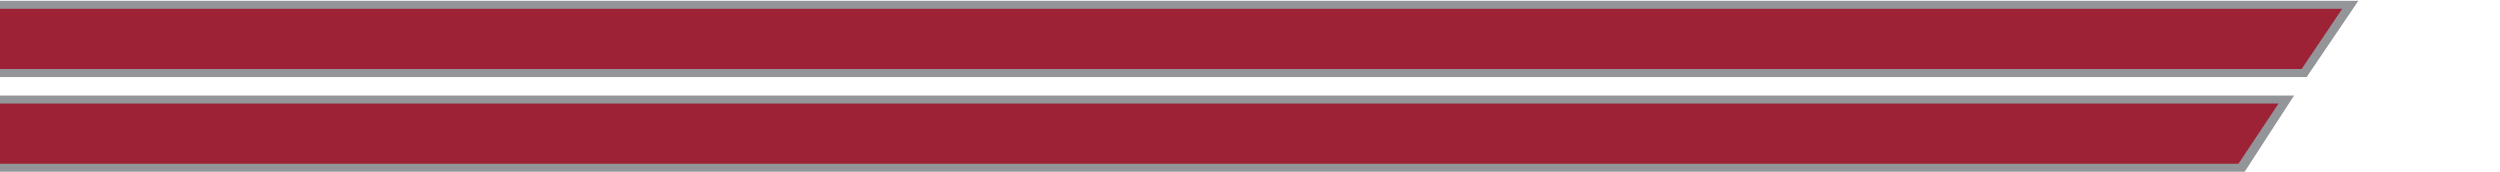
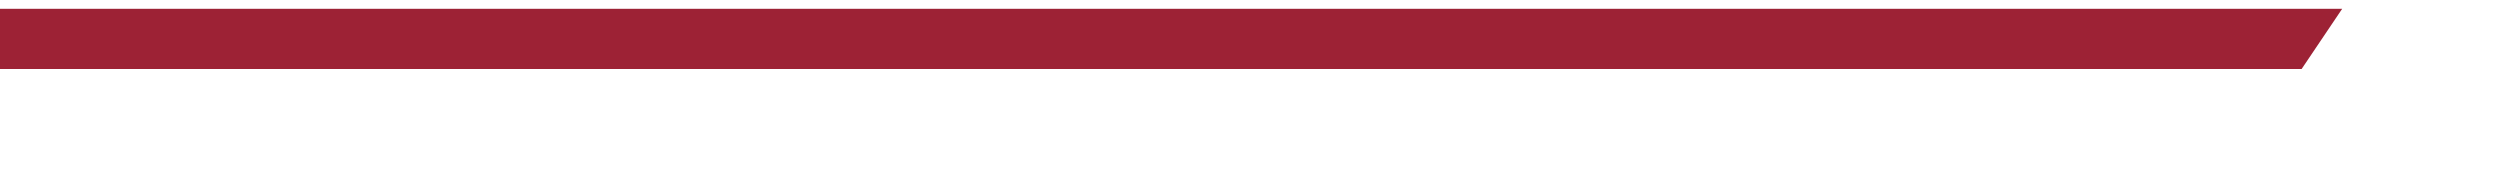
<svg xmlns="http://www.w3.org/2000/svg" id="Layer_2" viewBox="0 0 152.85 10.5">
  <defs>
    <style>.cls-1{fill:#9d2235;}.cls-1,.cls-2{fill-rule:evenodd;stroke-width:0px;}.cls-2{fill:#939598;}</style>
  </defs>
-   <polygon class="cls-2" points="0 .05 144.19 .05 141.03 4.71 0 4.71 0 .05" />
  <polygon class="cls-1" points="0 .54 143.2 .54 140.72 4.22 0 4.22 0 .54" />
-   <polygon class="cls-2" points="0 5.84 140.26 5.84 137.24 10.5 0 10.5 0 5.84" />
-   <polygon class="cls-1" points="0 6.33 139.31 6.33 136.86 10.01 0 10.01 0 6.33" />
</svg>